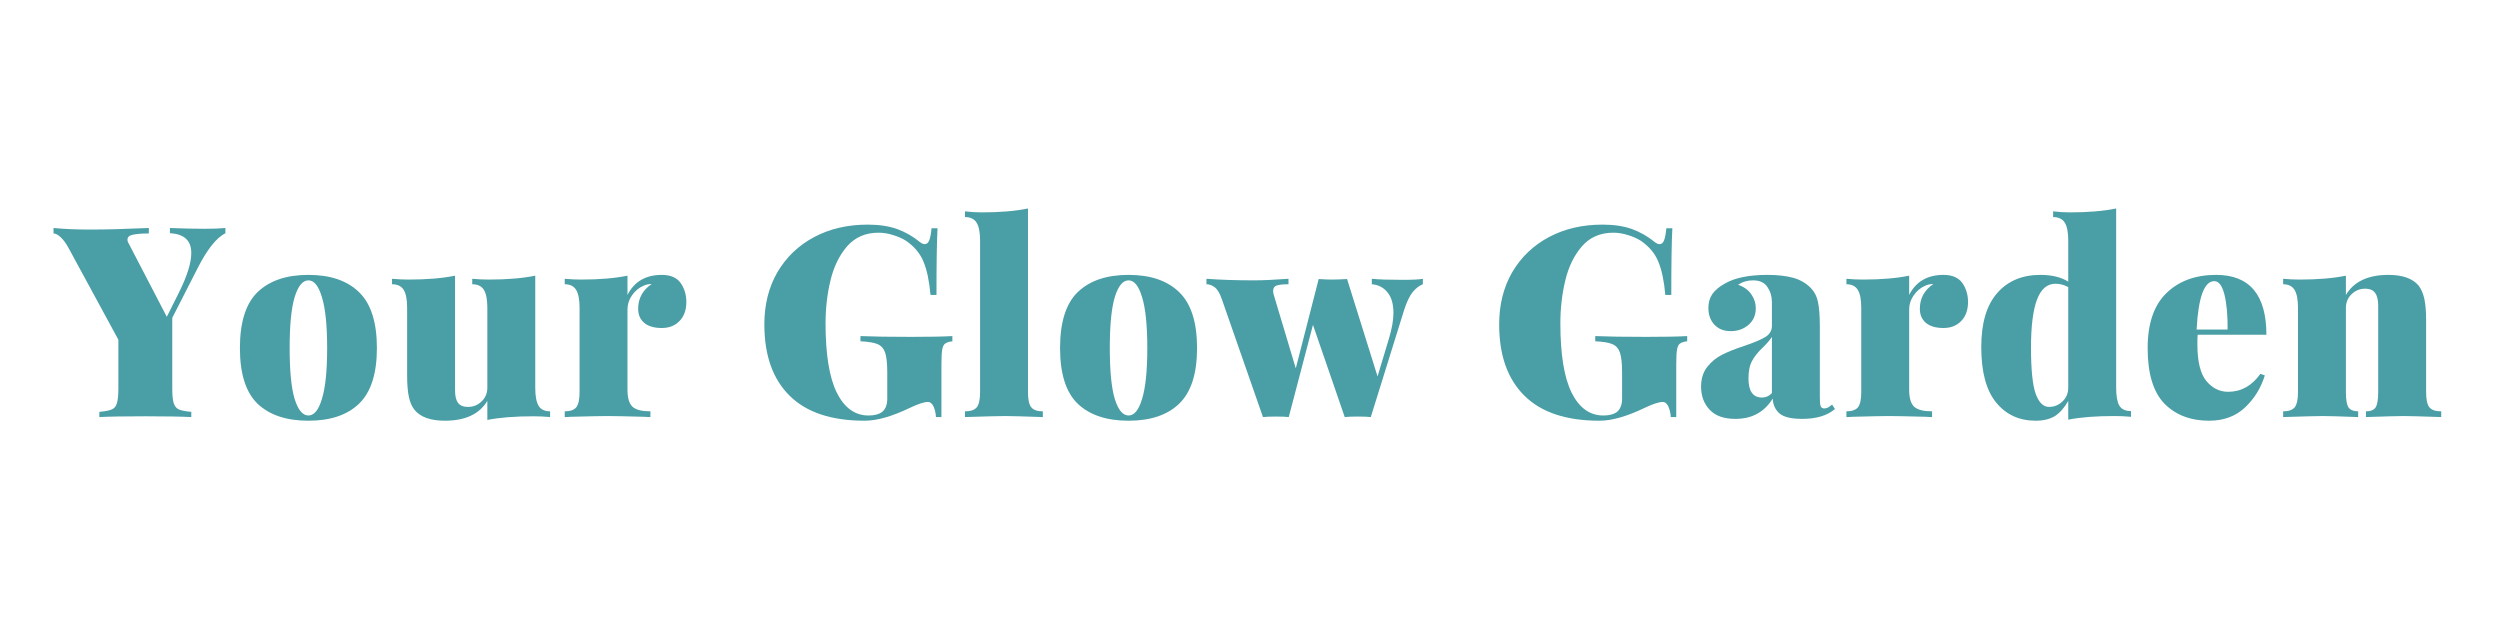
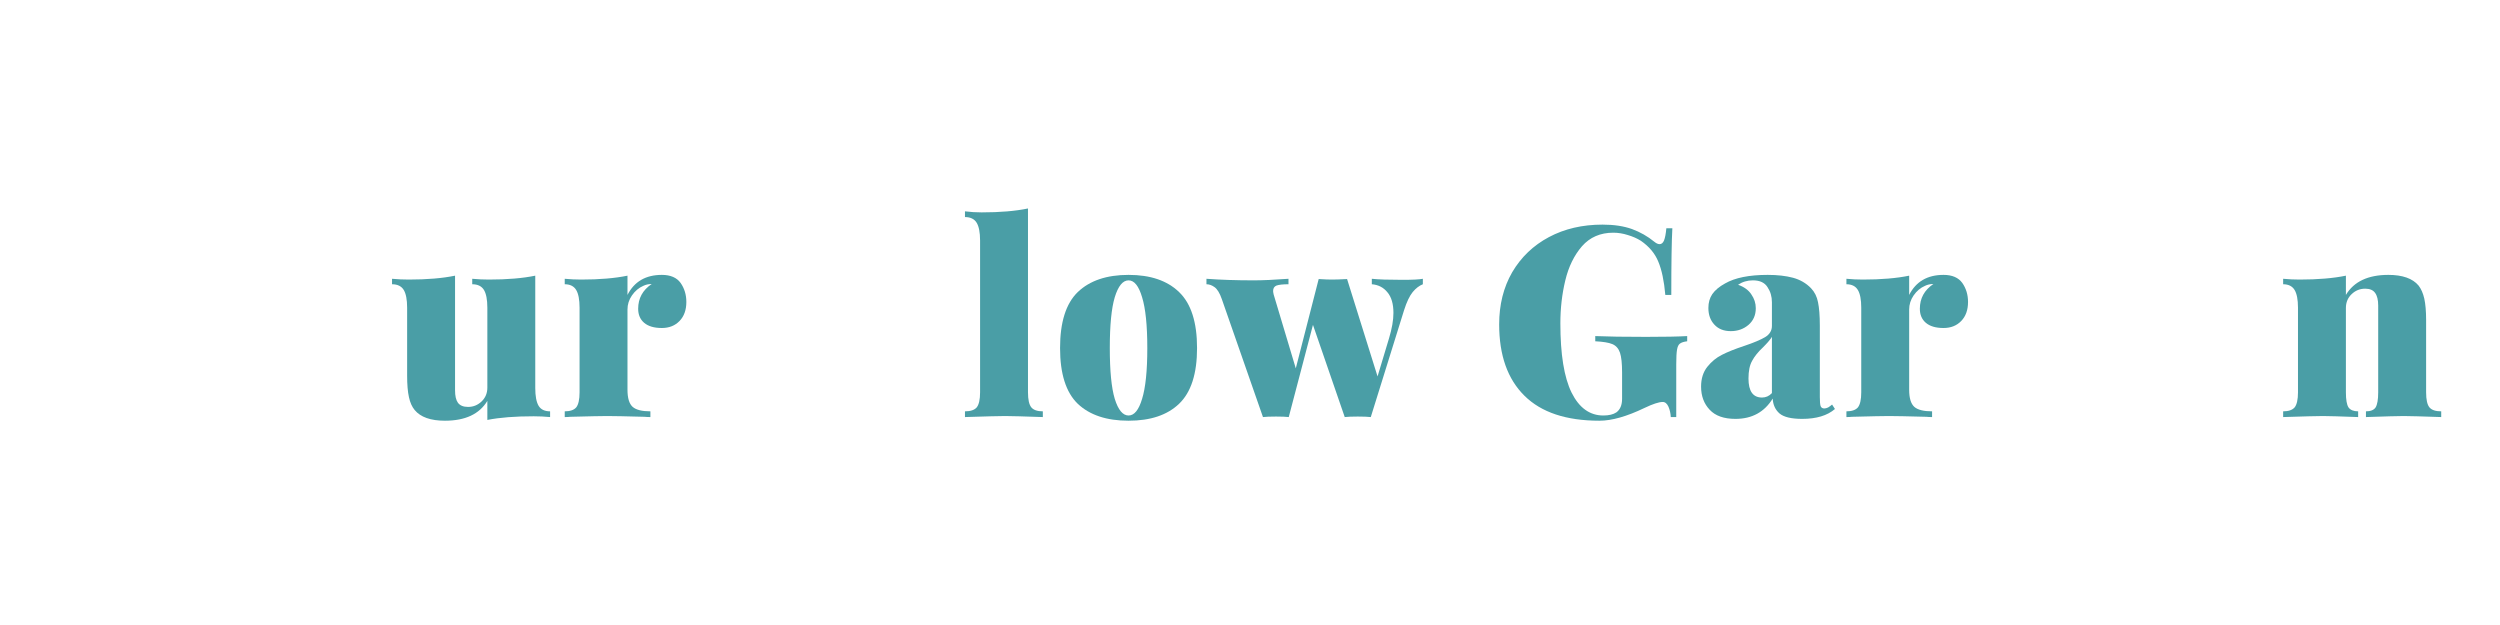
<svg xmlns="http://www.w3.org/2000/svg" version="1.0" preserveAspectRatio="xMidYMid meet" height="50" viewBox="0 0 150 37.5" zoomAndPan="magnify" width="200">
  <defs>
    <g />
  </defs>
  <g fill-opacity="1" fill="#4a9ea6">
    <g transform="translate(3.352, 25.024)">
      <g>
-         <path d="M 8.938 -11.297 C 9.445 -11.297 9.859 -11.312 10.172 -11.344 L 10.172 -11.031 C 9.629 -10.758 9.066 -10.047 8.484 -8.891 L 6.984 -5.953 L 6.984 -1.703 C 6.984 -1.297 7.016 -1 7.078 -0.812 C 7.141 -0.633 7.242 -0.516 7.391 -0.453 C 7.535 -0.391 7.781 -0.344 8.125 -0.312 L 8.125 0 C 7.508 -0.031 6.594 -0.047 5.375 -0.047 C 4.102 -0.047 3.18 -0.031 2.609 0 L 2.609 -0.312 C 2.953 -0.344 3.195 -0.391 3.344 -0.453 C 3.5 -0.516 3.602 -0.633 3.656 -0.812 C 3.719 -1 3.75 -1.297 3.75 -1.703 L 3.75 -4.641 L 0.781 -10.109 C 0.613 -10.422 0.445 -10.648 0.281 -10.797 C 0.125 -10.941 -0.016 -11.016 -0.141 -11.016 L -0.141 -11.344 C 0.516 -11.281 1.25 -11.25 2.062 -11.25 C 2.977 -11.25 4.148 -11.281 5.578 -11.344 L 5.578 -11.016 C 5.148 -11.016 4.828 -10.988 4.609 -10.938 C 4.398 -10.895 4.297 -10.797 4.297 -10.641 C 4.297 -10.566 4.32 -10.488 4.375 -10.406 L 6.656 -6.016 L 7.375 -7.453 C 7.875 -8.453 8.125 -9.25 8.125 -9.844 C 8.125 -10.594 7.695 -10.988 6.844 -11.031 L 6.844 -11.344 C 7.645 -11.312 8.344 -11.297 8.938 -11.297 Z M 8.938 -11.297" />
-       </g>
+         </g>
    </g>
  </g>
  <g fill-opacity="1" fill="#4a9ea6">
    <g transform="translate(13.895, 25.024)">
      <g>
-         <path d="M 4.609 -8.531 C 5.922 -8.531 6.93 -8.188 7.641 -7.5 C 8.359 -6.812 8.719 -5.691 8.719 -4.141 C 8.719 -2.598 8.359 -1.484 7.641 -0.797 C 6.93 -0.117 5.922 0.219 4.609 0.219 C 3.297 0.219 2.281 -0.117 1.562 -0.797 C 0.852 -1.484 0.5 -2.598 0.5 -4.141 C 0.5 -5.691 0.852 -6.812 1.562 -7.5 C 2.281 -8.188 3.297 -8.531 4.609 -8.531 Z M 4.609 -8.203 C 4.266 -8.203 3.988 -7.863 3.781 -7.188 C 3.582 -6.52 3.484 -5.504 3.484 -4.141 C 3.484 -2.773 3.582 -1.758 3.781 -1.094 C 3.988 -0.426 4.266 -0.094 4.609 -0.094 C 4.953 -0.094 5.223 -0.426 5.422 -1.094 C 5.629 -1.758 5.734 -2.773 5.734 -4.141 C 5.734 -5.504 5.629 -6.52 5.422 -7.188 C 5.223 -7.863 4.953 -8.203 4.609 -8.203 Z M 4.609 -8.203" />
-       </g>
+         </g>
    </g>
  </g>
  <g fill-opacity="1" fill="#4a9ea6">
    <g transform="translate(23.35, 25.024)">
      <g>
        <path d="M 8.766 -1.75 C 8.766 -1.258 8.832 -0.898 8.969 -0.672 C 9.102 -0.453 9.332 -0.344 9.656 -0.344 L 9.656 0 C 9.332 -0.031 9.004 -0.047 8.672 -0.047 C 7.566 -0.047 6.641 0.023 5.891 0.172 L 5.891 -0.969 C 5.41 -0.176 4.562 0.219 3.344 0.219 C 2.488 0.219 1.883 0.004 1.531 -0.422 C 1.375 -0.609 1.258 -0.863 1.188 -1.188 C 1.113 -1.52 1.078 -1.953 1.078 -2.484 L 1.078 -6.562 C 1.078 -7.051 1.008 -7.406 0.875 -7.625 C 0.738 -7.852 0.504 -7.969 0.172 -7.969 L 0.172 -8.297 C 0.504 -8.266 0.836 -8.25 1.172 -8.25 C 2.273 -8.25 3.203 -8.328 3.953 -8.484 L 3.953 -1.609 C 3.953 -1.273 4.008 -1.023 4.125 -0.859 C 4.25 -0.691 4.453 -0.609 4.734 -0.609 C 5.047 -0.609 5.316 -0.719 5.547 -0.938 C 5.773 -1.156 5.891 -1.43 5.891 -1.766 L 5.891 -6.562 C 5.891 -7.051 5.82 -7.406 5.688 -7.625 C 5.551 -7.852 5.316 -7.969 4.984 -7.969 L 4.984 -8.297 C 5.316 -8.266 5.648 -8.25 5.984 -8.25 C 7.086 -8.25 8.016 -8.328 8.766 -8.484 Z M 8.766 -1.75" />
      </g>
    </g>
  </g>
  <g fill-opacity="1" fill="#4a9ea6">
    <g transform="translate(33.54, 25.024)">
      <g>
        <path d="M 6.172 -8.531 C 6.691 -8.531 7.066 -8.367 7.297 -8.047 C 7.523 -7.723 7.641 -7.344 7.641 -6.906 C 7.641 -6.426 7.504 -6.047 7.234 -5.766 C 6.961 -5.484 6.609 -5.344 6.172 -5.344 C 5.711 -5.344 5.359 -5.445 5.109 -5.656 C 4.867 -5.863 4.75 -6.145 4.75 -6.5 C 4.75 -7.125 5.02 -7.617 5.562 -7.984 C 5.375 -7.984 5.207 -7.945 5.062 -7.875 C 4.789 -7.758 4.562 -7.566 4.375 -7.297 C 4.195 -7.035 4.109 -6.754 4.109 -6.453 L 4.109 -1.641 C 4.109 -1.141 4.211 -0.797 4.422 -0.609 C 4.629 -0.43 4.984 -0.344 5.484 -0.344 L 5.484 0 C 5.348 0 5.234 -0.004 5.141 -0.016 C 4.016 -0.047 3.266 -0.062 2.891 -0.062 C 2.566 -0.062 1.828 -0.047 0.672 -0.016 C 0.586 -0.004 0.477 0 0.344 0 L 0.344 -0.344 C 0.664 -0.344 0.895 -0.422 1.031 -0.578 C 1.164 -0.742 1.234 -1.047 1.234 -1.484 L 1.234 -6.562 C 1.234 -7.051 1.164 -7.406 1.031 -7.625 C 0.895 -7.852 0.664 -7.969 0.344 -7.969 L 0.344 -8.297 C 0.676 -8.266 1.004 -8.25 1.328 -8.25 C 2.43 -8.25 3.359 -8.328 4.109 -8.484 L 4.109 -7.328 C 4.516 -8.129 5.203 -8.531 6.172 -8.531 Z M 6.172 -8.531" />
      </g>
    </g>
  </g>
  <g fill-opacity="1" fill="#4a9ea6">
    <g transform="translate(41.475, 25.024)">
      <g />
    </g>
  </g>
  <g fill-opacity="1" fill="#4a9ea6">
    <g transform="translate(45.283, 25.024)">
      <g>
-         <path d="M 6.781 -11.547 C 7.469 -11.547 8.055 -11.457 8.547 -11.281 C 9.035 -11.102 9.484 -10.848 9.891 -10.516 C 10.004 -10.422 10.109 -10.375 10.203 -10.375 C 10.316 -10.375 10.406 -10.445 10.469 -10.594 C 10.531 -10.75 10.578 -10.992 10.609 -11.328 L 10.969 -11.328 C 10.926 -10.566 10.906 -9.234 10.906 -7.328 L 10.547 -7.328 C 10.473 -8.172 10.332 -8.836 10.125 -9.328 C 9.926 -9.816 9.578 -10.234 9.078 -10.578 C 8.848 -10.723 8.586 -10.836 8.297 -10.922 C 8.004 -11.016 7.711 -11.062 7.422 -11.062 C 6.648 -11.062 6.023 -10.789 5.547 -10.25 C 5.078 -9.707 4.742 -9.023 4.547 -8.203 C 4.348 -7.379 4.25 -6.52 4.25 -5.625 C 4.25 -3.77 4.473 -2.383 4.922 -1.469 C 5.379 -0.551 6.016 -0.094 6.828 -0.094 C 7.16 -0.094 7.422 -0.156 7.609 -0.281 C 7.836 -0.445 7.953 -0.719 7.953 -1.094 L 7.953 -2.688 C 7.953 -3.219 7.91 -3.609 7.828 -3.859 C 7.742 -4.109 7.594 -4.281 7.375 -4.375 C 7.156 -4.469 6.812 -4.523 6.344 -4.547 L 6.344 -4.859 C 7.062 -4.828 8.078 -4.812 9.391 -4.812 C 10.492 -4.812 11.316 -4.828 11.859 -4.859 L 11.859 -4.547 C 11.66 -4.523 11.516 -4.477 11.422 -4.406 C 11.336 -4.344 11.281 -4.223 11.25 -4.047 C 11.219 -3.867 11.203 -3.578 11.203 -3.172 L 11.203 0 L 10.875 0 C 10.863 -0.227 10.816 -0.438 10.734 -0.625 C 10.648 -0.812 10.535 -0.906 10.391 -0.906 C 10.16 -0.906 9.797 -0.785 9.297 -0.547 C 8.234 -0.035 7.332 0.219 6.594 0.219 C 4.602 0.219 3.102 -0.281 2.094 -1.281 C 1.082 -2.281 0.578 -3.707 0.578 -5.562 C 0.578 -6.738 0.836 -7.781 1.359 -8.688 C 1.891 -9.594 2.625 -10.297 3.562 -10.797 C 4.5 -11.297 5.57 -11.547 6.781 -11.547 Z M 6.781 -11.547" />
-       </g>
+         </g>
    </g>
  </g>
  <g fill-opacity="1" fill="#4a9ea6">
    <g transform="translate(57.617, 25.024)">
      <g>
        <path d="M 4.062 -1.484 C 4.062 -1.047 4.129 -0.742 4.266 -0.578 C 4.398 -0.422 4.629 -0.344 4.953 -0.344 L 4.953 0 C 3.805 -0.039 3.051 -0.062 2.688 -0.062 C 2.32 -0.062 1.52 -0.039 0.281 0 L 0.281 -0.344 C 0.613 -0.344 0.848 -0.422 0.984 -0.578 C 1.117 -0.742 1.188 -1.047 1.188 -1.484 L 1.188 -10.594 C 1.188 -11.082 1.117 -11.438 0.984 -11.656 C 0.848 -11.883 0.613 -12 0.281 -12 L 0.281 -12.344 C 0.613 -12.301 0.945 -12.281 1.281 -12.281 C 2.383 -12.281 3.312 -12.359 4.062 -12.516 Z M 4.062 -1.484" />
      </g>
    </g>
  </g>
  <g fill-opacity="1" fill="#4a9ea6">
    <g transform="translate(63.104, 25.024)">
      <g>
        <path d="M 4.609 -8.531 C 5.922 -8.531 6.93 -8.188 7.641 -7.5 C 8.359 -6.812 8.719 -5.691 8.719 -4.141 C 8.719 -2.598 8.359 -1.484 7.641 -0.797 C 6.93 -0.117 5.922 0.219 4.609 0.219 C 3.297 0.219 2.281 -0.117 1.562 -0.797 C 0.852 -1.484 0.5 -2.598 0.5 -4.141 C 0.5 -5.691 0.852 -6.812 1.562 -7.5 C 2.281 -8.188 3.297 -8.531 4.609 -8.531 Z M 4.609 -8.203 C 4.266 -8.203 3.988 -7.863 3.781 -7.188 C 3.582 -6.52 3.484 -5.504 3.484 -4.141 C 3.484 -2.773 3.582 -1.758 3.781 -1.094 C 3.988 -0.426 4.266 -0.094 4.609 -0.094 C 4.953 -0.094 5.223 -0.426 5.422 -1.094 C 5.629 -1.758 5.734 -2.773 5.734 -4.141 C 5.734 -5.504 5.629 -6.52 5.422 -7.188 C 5.223 -7.863 4.953 -8.203 4.609 -8.203 Z M 4.609 -8.203" />
      </g>
    </g>
  </g>
  <g fill-opacity="1" fill="#4a9ea6">
    <g transform="translate(72.559, 25.024)">
      <g>
        <path d="M 11.578 -8.234 C 12.191 -8.234 12.602 -8.254 12.812 -8.297 L 12.812 -7.969 C 12.594 -7.883 12.391 -7.727 12.203 -7.5 C 12.016 -7.27 11.844 -6.91 11.688 -6.422 L 9.688 0 C 9.508 -0.02 9.25 -0.031 8.906 -0.031 C 8.562 -0.031 8.301 -0.02 8.125 0 L 6.219 -5.531 L 4.766 0 C 4.598 -0.02 4.344 -0.031 4 -0.031 C 3.645 -0.031 3.383 -0.02 3.219 0 L 0.75 -7.078 C 0.625 -7.441 0.477 -7.68 0.312 -7.797 C 0.156 -7.91 -0.004 -7.969 -0.172 -7.969 L -0.172 -8.297 C 0.672 -8.234 1.617 -8.203 2.672 -8.203 C 3.203 -8.203 3.895 -8.234 4.75 -8.297 L 4.75 -7.969 C 4.414 -7.969 4.176 -7.941 4.031 -7.891 C 3.895 -7.836 3.828 -7.727 3.828 -7.562 C 3.828 -7.531 3.836 -7.461 3.859 -7.359 L 5.188 -2.922 L 6.562 -8.281 L 6.578 -8.281 C 6.922 -8.258 7.176 -8.25 7.344 -8.25 C 7.551 -8.25 7.859 -8.258 8.266 -8.281 L 10.094 -2.438 L 10.781 -4.719 C 10.957 -5.301 11.047 -5.812 11.047 -6.25 C 11.047 -6.789 10.926 -7.203 10.688 -7.484 C 10.457 -7.773 10.145 -7.938 9.75 -7.969 L 9.75 -8.297 C 10.145 -8.254 10.754 -8.234 11.578 -8.234 Z M 11.578 -8.234" />
      </g>
    </g>
  </g>
  <g fill-opacity="1" fill="#4a9ea6">
    <g transform="translate(85.565, 25.024)">
      <g />
    </g>
  </g>
  <g fill-opacity="1" fill="#4a9ea6">
    <g transform="translate(89.372, 25.024)">
      <g>
        <path d="M 6.781 -11.547 C 7.469 -11.547 8.055 -11.457 8.547 -11.281 C 9.035 -11.102 9.484 -10.848 9.891 -10.516 C 10.004 -10.422 10.109 -10.375 10.203 -10.375 C 10.316 -10.375 10.406 -10.445 10.469 -10.594 C 10.531 -10.75 10.578 -10.992 10.609 -11.328 L 10.969 -11.328 C 10.926 -10.566 10.906 -9.234 10.906 -7.328 L 10.547 -7.328 C 10.473 -8.172 10.332 -8.836 10.125 -9.328 C 9.926 -9.816 9.578 -10.234 9.078 -10.578 C 8.848 -10.723 8.586 -10.836 8.297 -10.922 C 8.004 -11.016 7.711 -11.062 7.422 -11.062 C 6.648 -11.062 6.023 -10.789 5.547 -10.25 C 5.078 -9.707 4.742 -9.023 4.547 -8.203 C 4.348 -7.379 4.25 -6.52 4.25 -5.625 C 4.25 -3.77 4.473 -2.383 4.922 -1.469 C 5.379 -0.551 6.016 -0.094 6.828 -0.094 C 7.16 -0.094 7.422 -0.156 7.609 -0.281 C 7.836 -0.445 7.953 -0.719 7.953 -1.094 L 7.953 -2.688 C 7.953 -3.219 7.91 -3.609 7.828 -3.859 C 7.742 -4.109 7.594 -4.281 7.375 -4.375 C 7.156 -4.469 6.812 -4.523 6.344 -4.547 L 6.344 -4.859 C 7.062 -4.828 8.078 -4.812 9.391 -4.812 C 10.492 -4.812 11.316 -4.828 11.859 -4.859 L 11.859 -4.547 C 11.66 -4.523 11.516 -4.477 11.422 -4.406 C 11.336 -4.344 11.281 -4.223 11.25 -4.047 C 11.219 -3.867 11.203 -3.578 11.203 -3.172 L 11.203 0 L 10.875 0 C 10.863 -0.227 10.816 -0.438 10.734 -0.625 C 10.648 -0.812 10.535 -0.906 10.391 -0.906 C 10.16 -0.906 9.797 -0.785 9.297 -0.547 C 8.234 -0.035 7.332 0.219 6.594 0.219 C 4.602 0.219 3.102 -0.281 2.094 -1.281 C 1.082 -2.281 0.578 -3.707 0.578 -5.562 C 0.578 -6.738 0.836 -7.781 1.359 -8.688 C 1.891 -9.594 2.625 -10.297 3.562 -10.797 C 4.5 -11.297 5.57 -11.547 6.781 -11.547 Z M 6.781 -11.547" />
      </g>
    </g>
  </g>
  <g fill-opacity="1" fill="#4a9ea6">
    <g transform="translate(101.706, 25.024)">
      <g>
        <path d="M 2.422 0.109 C 1.734 0.109 1.219 -0.07 0.875 -0.438 C 0.531 -0.801 0.359 -1.266 0.359 -1.828 C 0.359 -2.305 0.484 -2.703 0.734 -3.016 C 0.984 -3.328 1.273 -3.566 1.609 -3.734 C 1.953 -3.91 2.395 -4.086 2.938 -4.266 C 3.52 -4.461 3.941 -4.641 4.203 -4.797 C 4.473 -4.961 4.609 -5.188 4.609 -5.469 L 4.609 -6.891 C 4.609 -7.234 4.52 -7.535 4.344 -7.797 C 4.176 -8.066 3.883 -8.203 3.469 -8.203 C 3.133 -8.203 2.836 -8.113 2.578 -7.938 C 2.941 -7.812 3.207 -7.617 3.375 -7.359 C 3.551 -7.109 3.641 -6.832 3.641 -6.531 C 3.641 -6.113 3.492 -5.781 3.203 -5.531 C 2.91 -5.281 2.555 -5.156 2.141 -5.156 C 1.723 -5.156 1.395 -5.285 1.156 -5.547 C 0.914 -5.805 0.797 -6.141 0.797 -6.547 C 0.797 -6.867 0.875 -7.145 1.031 -7.375 C 1.195 -7.613 1.453 -7.828 1.797 -8.016 C 2.391 -8.359 3.242 -8.531 4.359 -8.531 C 4.941 -8.531 5.445 -8.473 5.875 -8.359 C 6.301 -8.242 6.66 -8.035 6.953 -7.734 C 7.172 -7.504 7.312 -7.223 7.375 -6.891 C 7.445 -6.555 7.484 -6.086 7.484 -5.484 L 7.484 -1.203 C 7.484 -0.93 7.5 -0.75 7.531 -0.656 C 7.57 -0.562 7.645 -0.516 7.75 -0.516 C 7.82 -0.516 7.898 -0.535 7.984 -0.578 C 8.066 -0.629 8.145 -0.688 8.219 -0.75 L 8.391 -0.484 C 7.93 -0.086 7.273 0.109 6.422 0.109 C 5.773 0.109 5.32 0 5.062 -0.219 C 4.812 -0.438 4.676 -0.734 4.656 -1.109 C 4.156 -0.297 3.41 0.109 2.422 0.109 Z M 4.016 -1.172 C 4.242 -1.172 4.441 -1.258 4.609 -1.438 L 4.609 -4.812 C 4.516 -4.656 4.336 -4.445 4.078 -4.188 C 3.785 -3.914 3.566 -3.645 3.422 -3.375 C 3.273 -3.113 3.203 -2.758 3.203 -2.312 C 3.203 -1.551 3.473 -1.172 4.016 -1.172 Z M 4.016 -1.172" />
      </g>
    </g>
  </g>
  <g fill-opacity="1" fill="#4a9ea6">
    <g transform="translate(110.441, 25.024)">
      <g>
        <path d="M 6.172 -8.531 C 6.691 -8.531 7.066 -8.367 7.297 -8.047 C 7.523 -7.723 7.641 -7.344 7.641 -6.906 C 7.641 -6.426 7.504 -6.047 7.234 -5.766 C 6.961 -5.484 6.609 -5.344 6.172 -5.344 C 5.711 -5.344 5.359 -5.445 5.109 -5.656 C 4.867 -5.863 4.75 -6.145 4.75 -6.5 C 4.75 -7.125 5.02 -7.617 5.562 -7.984 C 5.375 -7.984 5.207 -7.945 5.062 -7.875 C 4.789 -7.758 4.562 -7.566 4.375 -7.297 C 4.195 -7.035 4.109 -6.754 4.109 -6.453 L 4.109 -1.641 C 4.109 -1.141 4.211 -0.797 4.422 -0.609 C 4.629 -0.43 4.984 -0.344 5.484 -0.344 L 5.484 0 C 5.348 0 5.234 -0.004 5.141 -0.016 C 4.016 -0.047 3.266 -0.062 2.891 -0.062 C 2.566 -0.062 1.828 -0.047 0.672 -0.016 C 0.586 -0.004 0.477 0 0.344 0 L 0.344 -0.344 C 0.664 -0.344 0.895 -0.422 1.031 -0.578 C 1.164 -0.742 1.234 -1.047 1.234 -1.484 L 1.234 -6.562 C 1.234 -7.051 1.164 -7.406 1.031 -7.625 C 0.895 -7.852 0.664 -7.969 0.344 -7.969 L 0.344 -8.297 C 0.676 -8.266 1.004 -8.25 1.328 -8.25 C 2.43 -8.25 3.359 -8.328 4.109 -8.484 L 4.109 -7.328 C 4.516 -8.129 5.203 -8.531 6.172 -8.531 Z M 6.172 -8.531" />
      </g>
    </g>
  </g>
  <g fill-opacity="1" fill="#4a9ea6">
    <g transform="translate(118.376, 25.024)">
      <g>
-         <path d="M 8.594 -1.766 C 8.594 -1.273 8.656 -0.914 8.781 -0.688 C 8.914 -0.469 9.148 -0.359 9.484 -0.359 L 9.484 -0.016 C 9.148 -0.047 8.82 -0.062 8.5 -0.062 C 7.383 -0.062 6.457 0.008 5.719 0.156 L 5.719 -0.969 C 5.488 -0.562 5.223 -0.258 4.922 -0.062 C 4.617 0.125 4.234 0.219 3.766 0.219 C 2.773 0.219 1.984 -0.145 1.391 -0.875 C 0.797 -1.602 0.5 -2.711 0.5 -4.203 C 0.5 -5.629 0.816 -6.707 1.453 -7.438 C 2.086 -8.164 2.953 -8.531 4.047 -8.531 C 4.734 -8.531 5.289 -8.395 5.719 -8.125 L 5.719 -10.594 C 5.719 -11.082 5.648 -11.438 5.516 -11.656 C 5.379 -11.883 5.145 -12 4.812 -12 L 4.812 -12.344 C 5.145 -12.301 5.477 -12.281 5.812 -12.281 C 6.914 -12.281 7.844 -12.359 8.594 -12.516 Z M 4.562 -0.609 C 4.875 -0.609 5.145 -0.719 5.375 -0.938 C 5.602 -1.156 5.719 -1.43 5.719 -1.766 L 5.719 -7.797 C 5.477 -7.93 5.223 -8 4.953 -8 C 4.453 -8 4.082 -7.68 3.844 -7.047 C 3.602 -6.41 3.484 -5.445 3.484 -4.156 C 3.484 -2.844 3.578 -1.922 3.766 -1.391 C 3.961 -0.867 4.227 -0.609 4.562 -0.609 Z M 4.562 -0.609" />
-       </g>
+         </g>
    </g>
  </g>
  <g fill-opacity="1" fill="#4a9ea6">
    <g transform="translate(128.359, 25.024)">
      <g>
-         <path d="M 5.328 -1.516 C 6.109 -1.516 6.754 -1.875 7.266 -2.594 L 7.531 -2.5 C 7.301 -1.75 6.906 -1.109 6.344 -0.578 C 5.781 -0.047 5.062 0.219 4.188 0.219 C 3.07 0.219 2.176 -0.125 1.5 -0.812 C 0.832 -1.508 0.5 -2.617 0.5 -4.141 C 0.5 -5.609 0.875 -6.707 1.625 -7.438 C 2.375 -8.164 3.367 -8.531 4.609 -8.531 C 6.617 -8.531 7.625 -7.332 7.625 -4.938 L 3.5 -4.938 C 3.488 -4.812 3.484 -4.625 3.484 -4.375 C 3.484 -3.344 3.66 -2.609 4.016 -2.172 C 4.379 -1.734 4.816 -1.516 5.328 -1.516 Z M 4.5 -8.156 C 3.895 -8.156 3.539 -7.188 3.438 -5.25 L 5.297 -5.25 C 5.305 -6.102 5.242 -6.801 5.109 -7.344 C 4.973 -7.883 4.77 -8.156 4.5 -8.156 Z M 4.5 -8.156" />
-       </g>
+         </g>
    </g>
  </g>
  <g fill-opacity="1" fill="#4a9ea6">
    <g transform="translate(136.645, 25.024)">
      <g>
        <path d="M 6.656 -8.531 C 7.508 -8.531 8.113 -8.316 8.469 -7.891 C 8.625 -7.691 8.738 -7.43 8.812 -7.109 C 8.883 -6.785 8.922 -6.359 8.922 -5.828 L 8.922 -1.484 C 8.922 -1.047 8.988 -0.742 9.125 -0.578 C 9.258 -0.422 9.492 -0.344 9.828 -0.344 L 9.828 0 C 8.672 -0.039 7.922 -0.062 7.578 -0.062 C 7.223 -0.062 6.469 -0.039 5.312 0 L 5.312 -0.344 C 5.594 -0.344 5.785 -0.422 5.891 -0.578 C 5.992 -0.742 6.047 -1.047 6.047 -1.484 L 6.047 -6.688 C 6.047 -7.031 5.984 -7.285 5.859 -7.453 C 5.742 -7.617 5.547 -7.703 5.266 -7.703 C 4.953 -7.703 4.68 -7.594 4.453 -7.375 C 4.223 -7.156 4.109 -6.879 4.109 -6.547 L 4.109 -1.484 C 4.109 -1.047 4.16 -0.742 4.266 -0.578 C 4.379 -0.422 4.57 -0.344 4.844 -0.344 L 4.844 0 C 3.781 -0.039 3.078 -0.062 2.734 -0.062 C 2.367 -0.062 1.57 -0.039 0.344 0 L 0.344 -0.344 C 0.664 -0.344 0.895 -0.422 1.031 -0.578 C 1.164 -0.742 1.234 -1.047 1.234 -1.484 L 1.234 -6.562 C 1.234 -7.051 1.164 -7.406 1.031 -7.625 C 0.895 -7.852 0.664 -7.969 0.344 -7.969 L 0.344 -8.297 C 0.676 -8.266 1.004 -8.25 1.328 -8.25 C 2.43 -8.25 3.359 -8.328 4.109 -8.484 L 4.109 -7.328 C 4.586 -8.129 5.438 -8.531 6.656 -8.531 Z M 6.656 -8.531" />
      </g>
    </g>
  </g>
</svg>